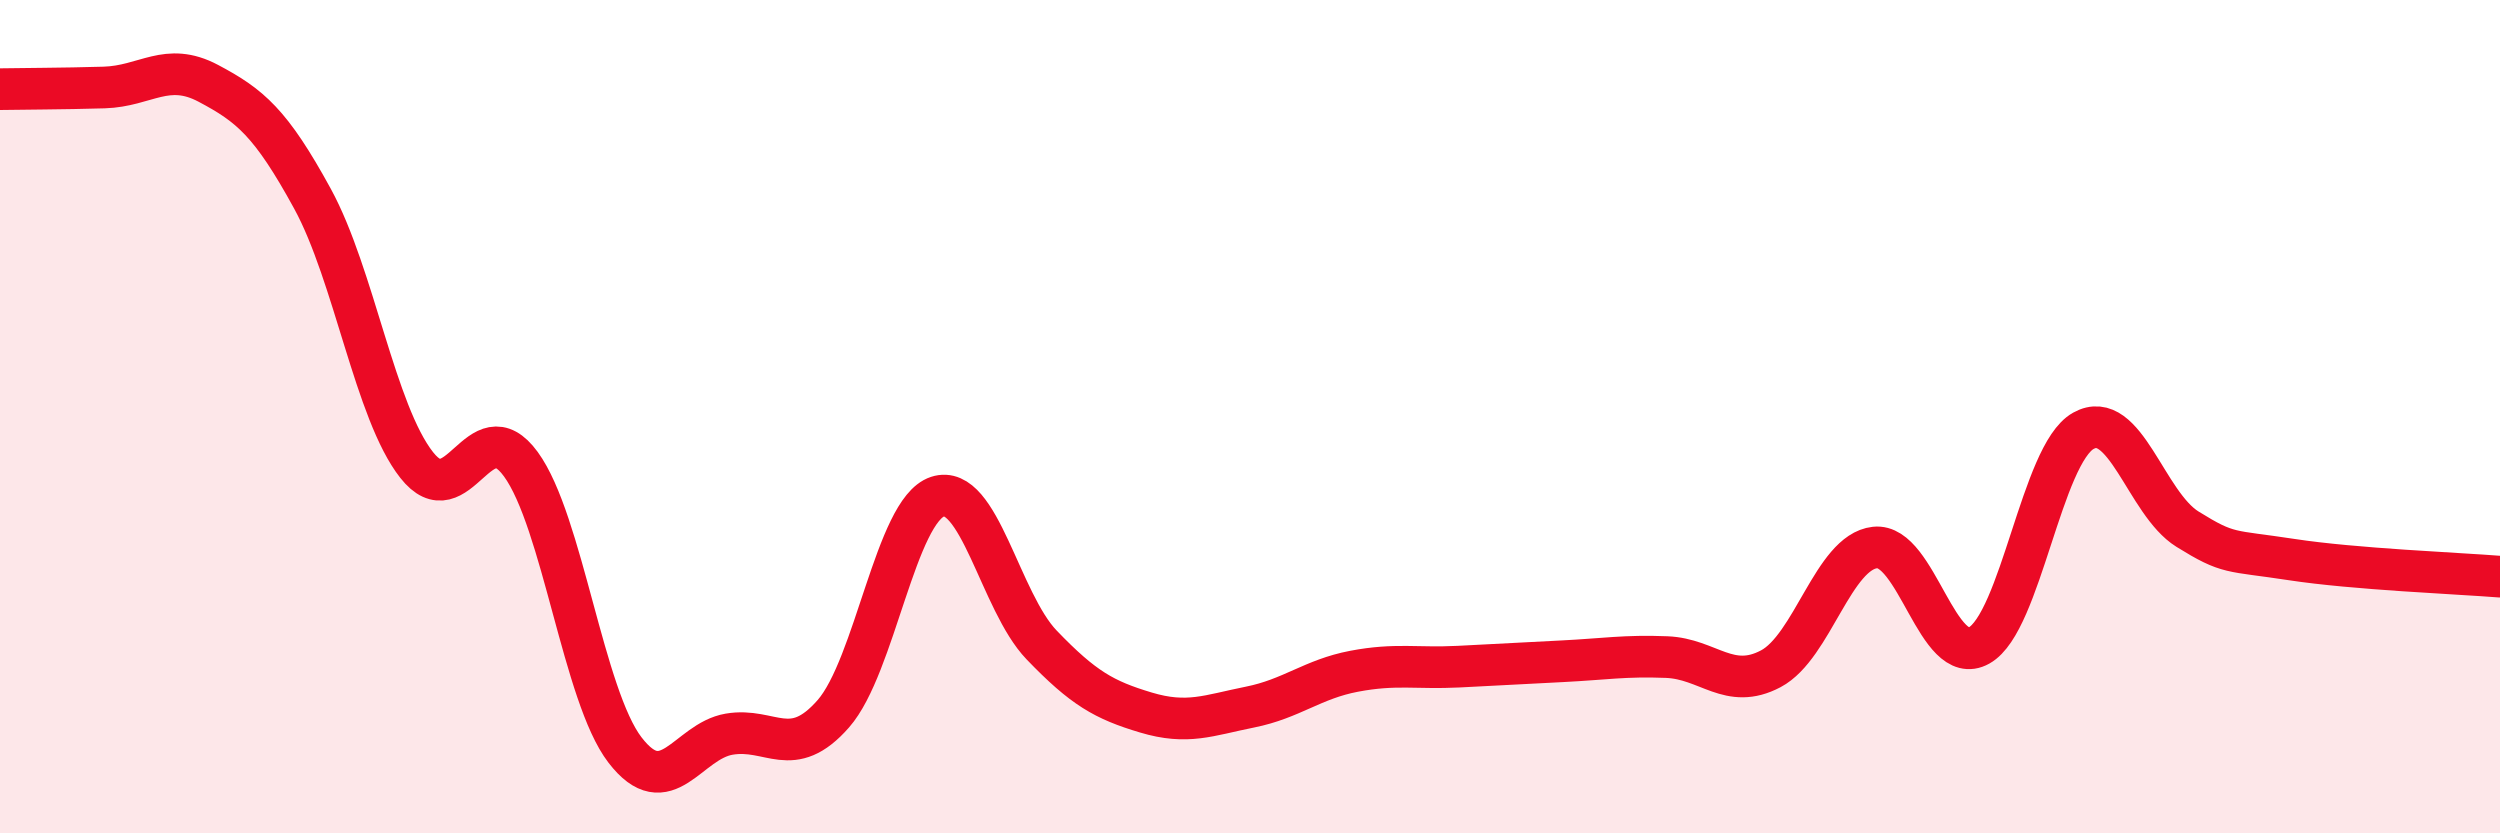
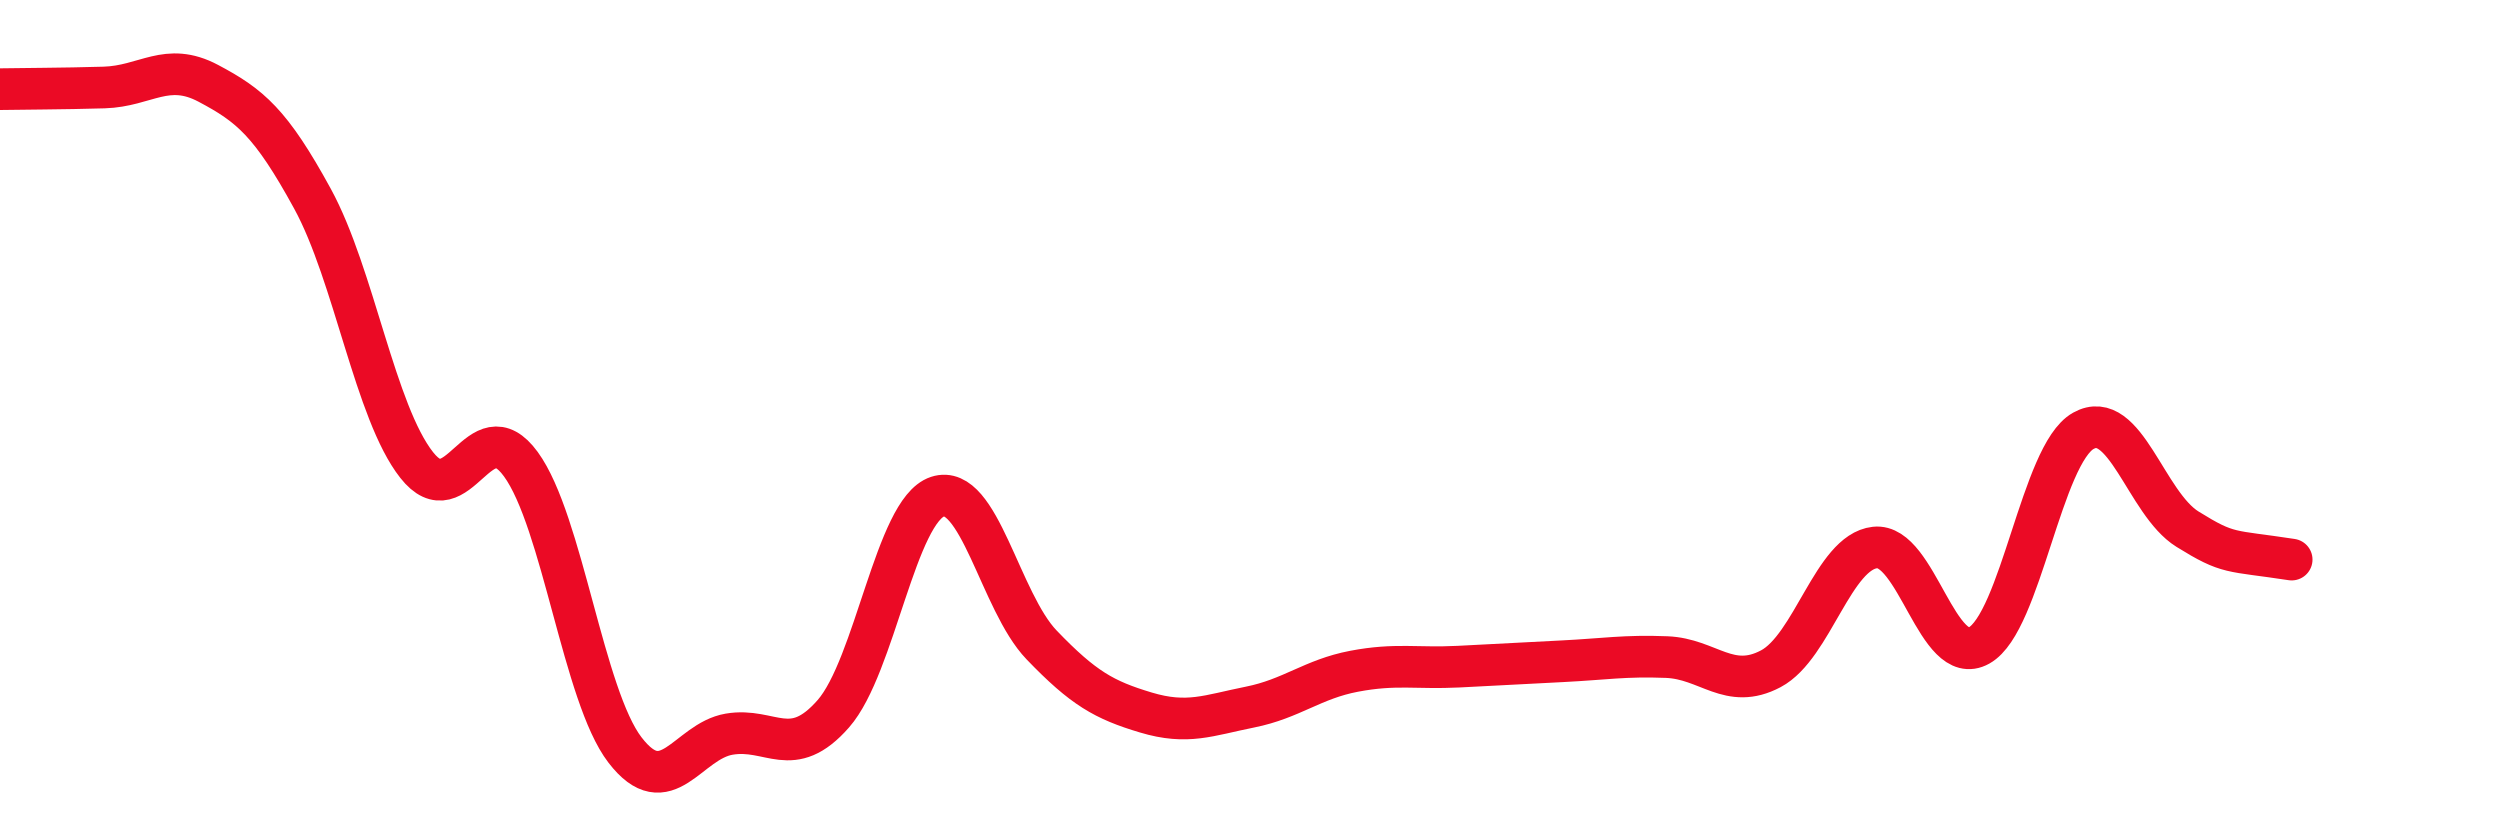
<svg xmlns="http://www.w3.org/2000/svg" width="60" height="20" viewBox="0 0 60 20">
-   <path d="M 0,2.14 C 0.5,2.13 1.5,2.13 2.5,2.1 C 3.5,2.07 4,1.47 5,2 C 6,2.53 6.5,2.94 7.5,4.77 C 8.5,6.6 9,9.89 10,11.16 C 11,12.43 11.5,9.77 12.5,11.14 C 13.5,12.51 14,16.7 15,18 C 16,19.3 16.5,17.79 17.5,17.62 C 18.5,17.45 19,18.27 20,17.13 C 21,15.99 21.5,12.25 22.5,11.92 C 23.5,11.59 24,14.44 25,15.48 C 26,16.52 26.5,16.8 27.5,17.1 C 28.5,17.4 29,17.17 30,16.97 C 31,16.77 31.5,16.3 32.5,16.11 C 33.5,15.92 34,16.05 35,16 C 36,15.95 36.5,15.92 37.5,15.87 C 38.5,15.82 39,15.73 40,15.77 C 41,15.81 41.5,16.58 42.5,16.05 C 43.5,15.52 44,13.25 45,13.14 C 46,13.03 46.5,16.05 47.5,15.49 C 48.5,14.93 49,10.9 50,10.34 C 51,9.78 51.5,12.08 52.5,12.7 C 53.5,13.32 53.5,13.2 55,13.43 C 56.5,13.66 59,13.76 60,13.84L60 20L0 20Z" fill="#EB0A25" opacity="0.1" stroke-linecap="round" stroke-linejoin="round" />
-   <path d="M 0,2.14 C 0.5,2.13 1.5,2.13 2.5,2.1 C 3.5,2.07 4,1.47 5,2 C 6,2.53 6.5,2.94 7.5,4.77 C 8.5,6.6 9,9.89 10,11.16 C 11,12.43 11.5,9.77 12.5,11.14 C 13.5,12.51 14,16.7 15,18 C 16,19.3 16.5,17.79 17.5,17.62 C 18.5,17.45 19,18.27 20,17.13 C 21,15.99 21.5,12.25 22.5,11.92 C 23.5,11.59 24,14.44 25,15.48 C 26,16.52 26.5,16.8 27.5,17.1 C 28.5,17.4 29,17.17 30,16.97 C 31,16.77 31.5,16.3 32.5,16.11 C 33.5,15.92 34,16.05 35,16 C 36,15.95 36.5,15.92 37.5,15.87 C 38.5,15.82 39,15.73 40,15.77 C 41,15.81 41.5,16.58 42.5,16.05 C 43.5,15.52 44,13.25 45,13.14 C 46,13.03 46.5,16.05 47.5,15.49 C 48.5,14.93 49,10.9 50,10.34 C 51,9.78 51.5,12.08 52.5,12.7 C 53.5,13.32 53.5,13.2 55,13.43 C 56.5,13.66 59,13.76 60,13.84" stroke="#EB0A25" stroke-width="1" fill="none" stroke-linecap="round" stroke-linejoin="round" />
+   <path d="M 0,2.14 C 0.5,2.13 1.5,2.13 2.5,2.1 C 3.5,2.07 4,1.47 5,2 C 6,2.53 6.5,2.94 7.5,4.77 C 8.5,6.6 9,9.89 10,11.16 C 11,12.43 11.5,9.77 12.5,11.14 C 13.5,12.51 14,16.7 15,18 C 16,19.3 16.5,17.79 17.5,17.62 C 18.5,17.45 19,18.27 20,17.13 C 21,15.99 21.5,12.25 22.5,11.92 C 23.5,11.59 24,14.44 25,15.48 C 26,16.52 26.5,16.8 27.5,17.1 C 28.5,17.4 29,17.17 30,16.97 C 31,16.77 31.5,16.3 32.5,16.11 C 33.5,15.92 34,16.05 35,16 C 36,15.95 36.5,15.92 37.5,15.87 C 38.5,15.82 39,15.73 40,15.77 C 41,15.81 41.5,16.58 42.5,16.05 C 43.5,15.52 44,13.25 45,13.14 C 46,13.03 46.5,16.05 47.5,15.49 C 48.5,14.93 49,10.9 50,10.34 C 51,9.78 51.5,12.08 52.5,12.7 C 53.5,13.32 53.5,13.2 55,13.43 " stroke="#EB0A25" stroke-width="1" fill="none" stroke-linecap="round" stroke-linejoin="round" />
</svg>